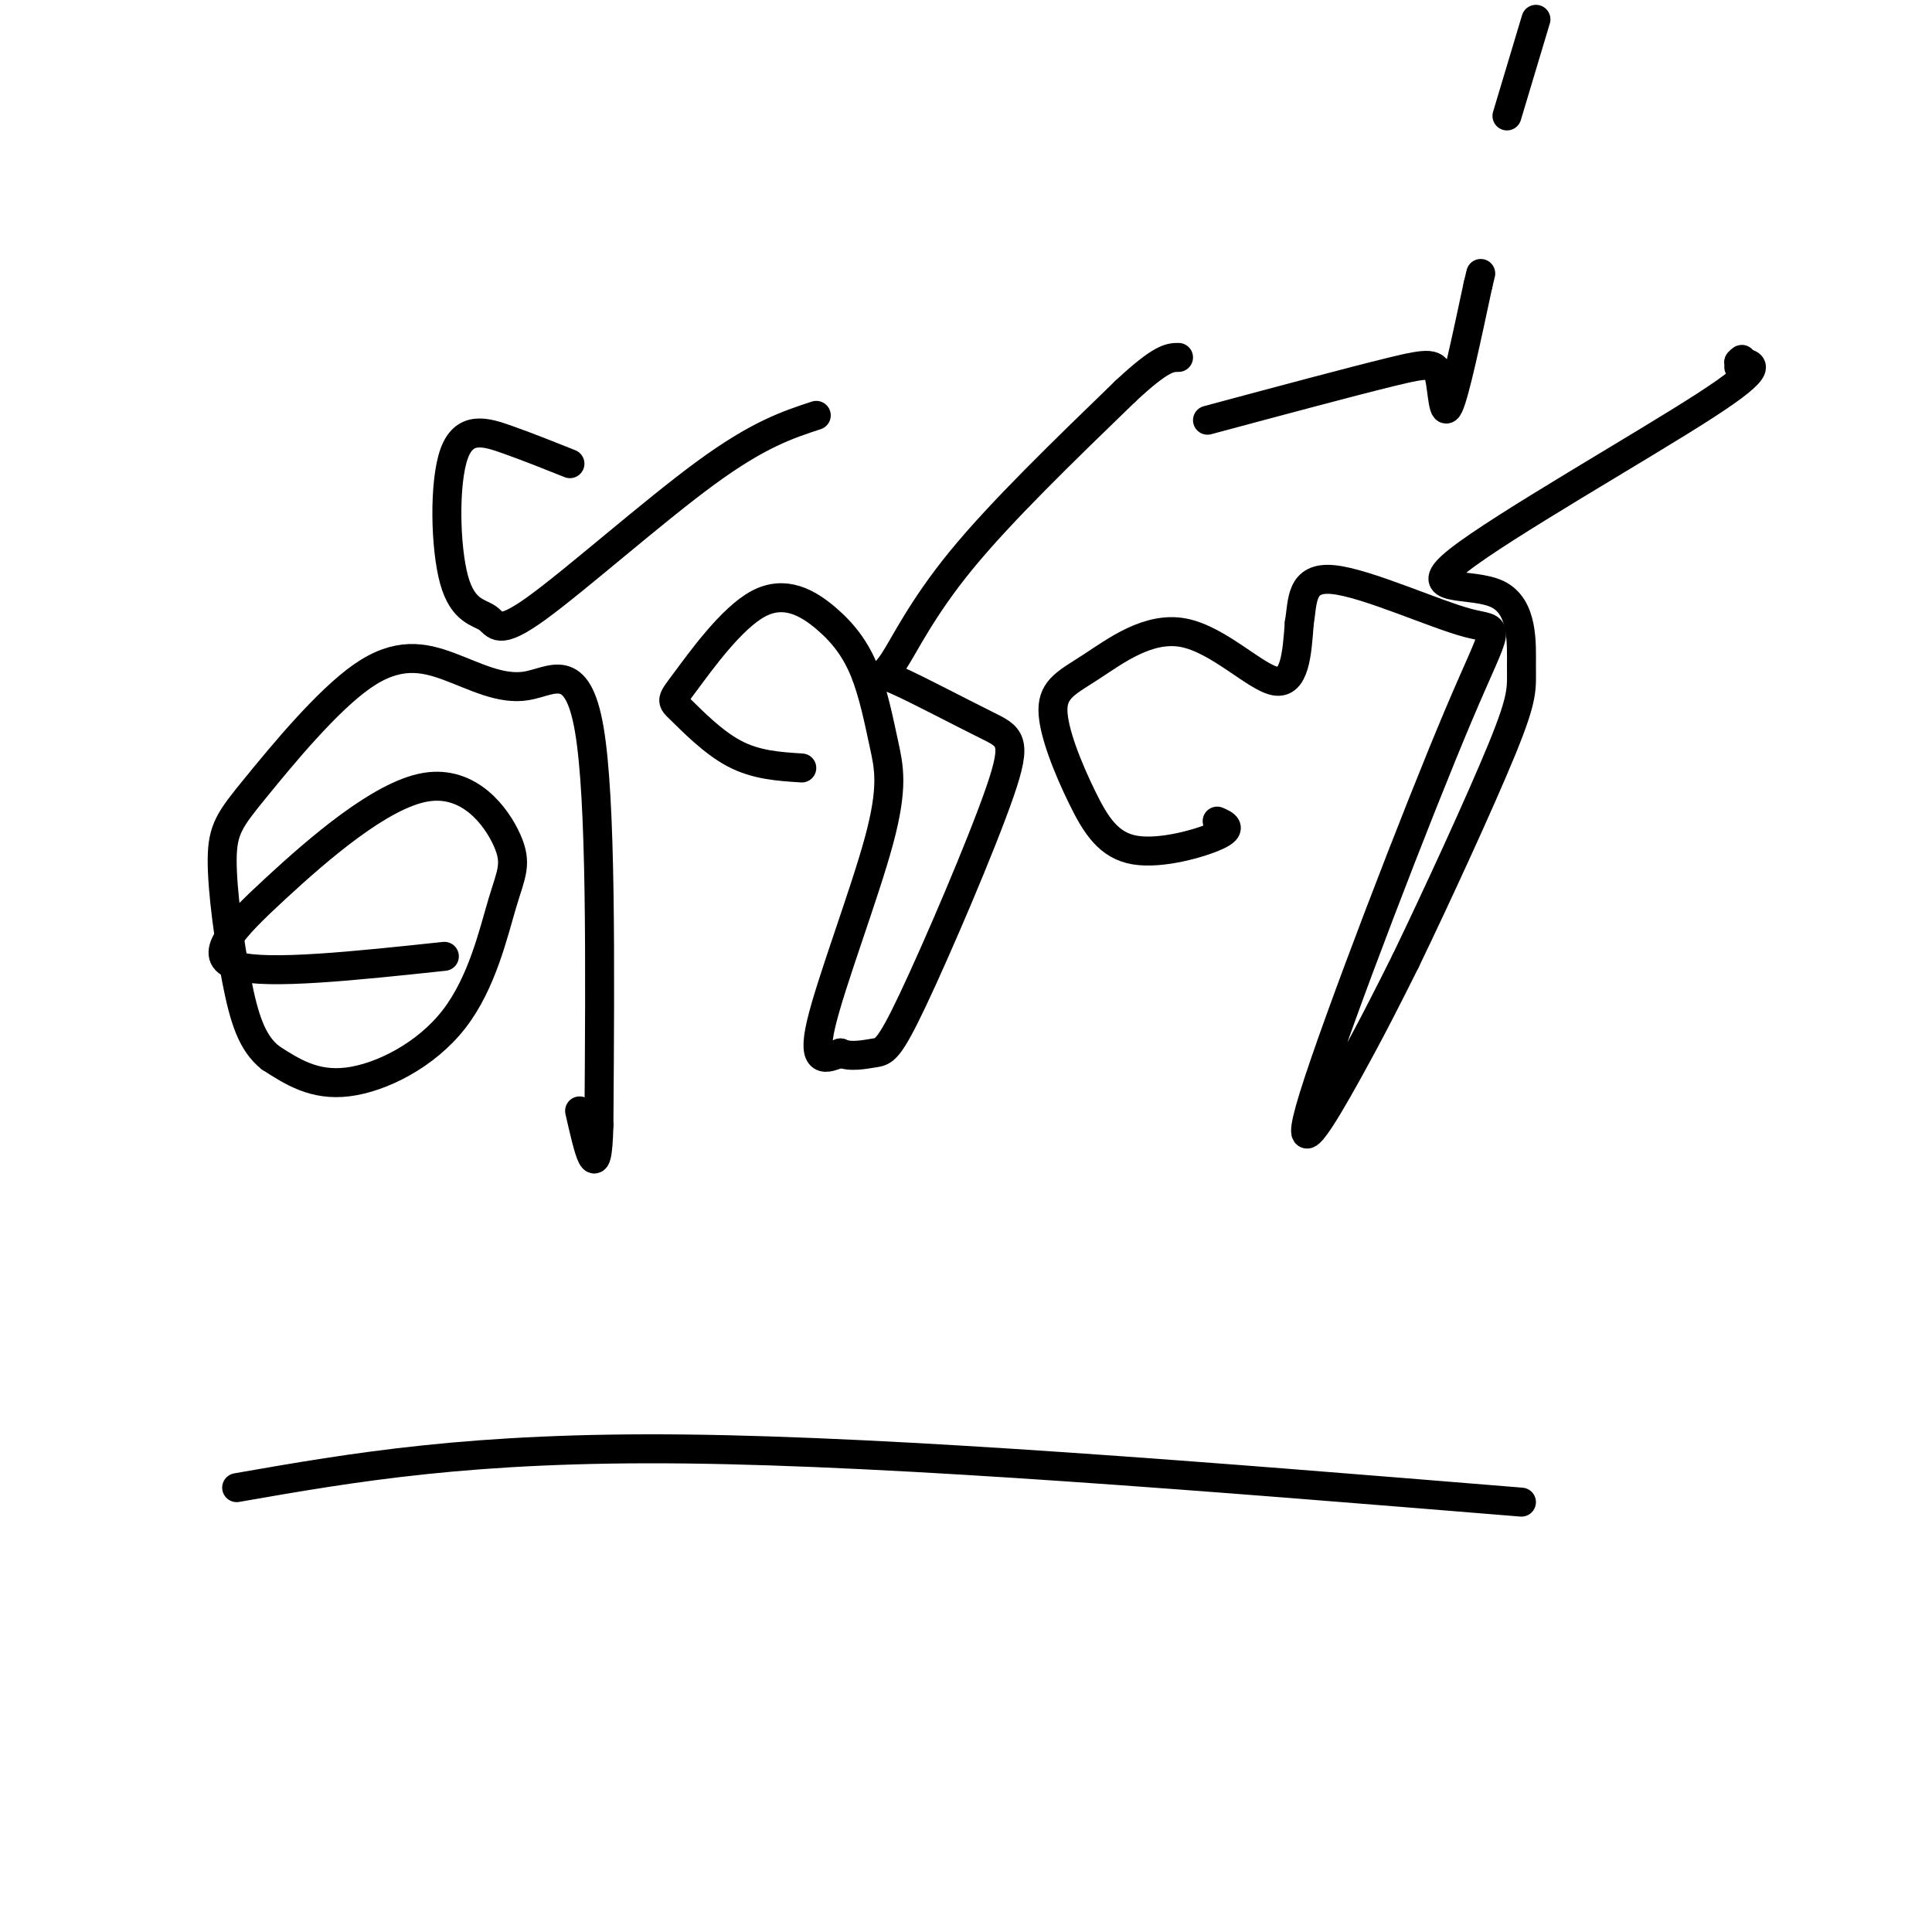
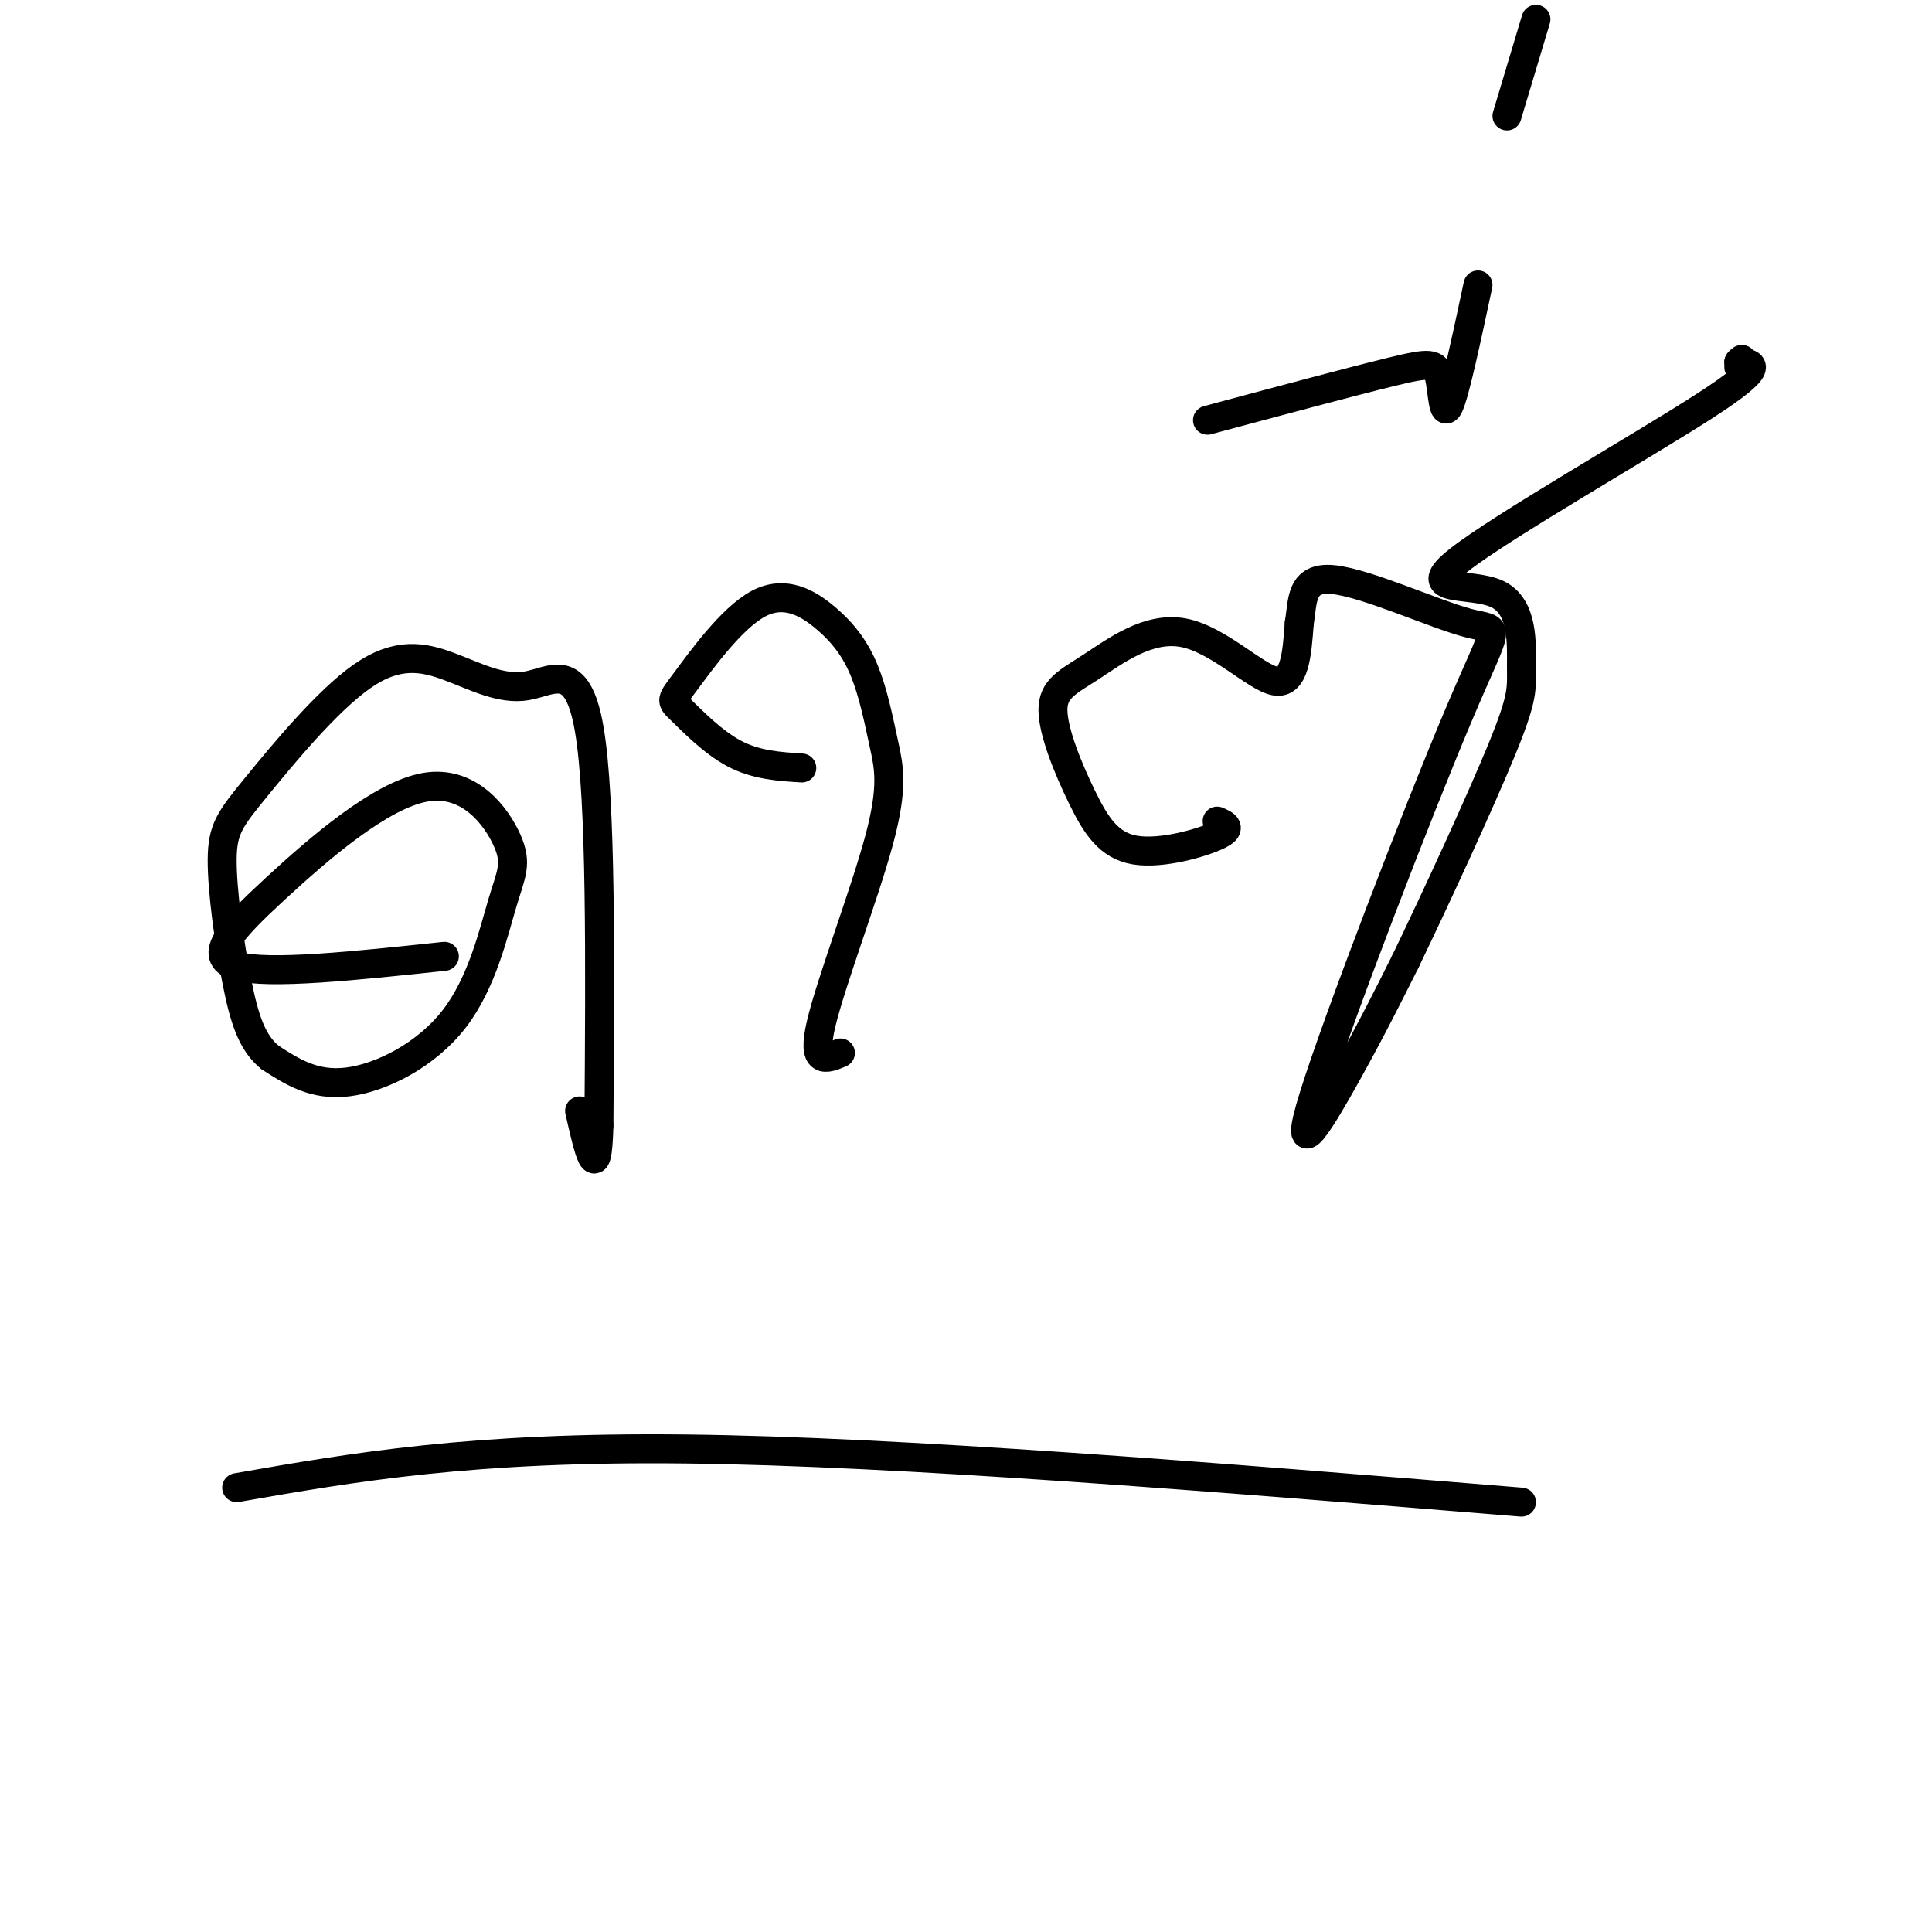
<svg xmlns="http://www.w3.org/2000/svg" viewBox="0 0 400 400" version="1.1">
  <g fill="none" stroke="rgb(0,0,0)" stroke-width="6" stroke-linecap="round" stroke-linejoin="round">
    <path d="M92,198c-18.277,1.947 -36.553,3.894 -43,2c-6.447,-1.894 -1.063,-7.630 8,-16c9.063,-8.370 21.806,-19.376 31,-21c9.194,-1.624 14.839,6.134 17,11c2.161,4.866 0.837,6.840 -1,13c-1.837,6.160 -4.187,16.505 -10,24c-5.813,7.495 -15.089,12.142 -22,13c-6.911,0.858 -11.455,-2.071 -16,-5" />
    <path d="M56,219c-3.844,-3.028 -5.453,-8.098 -7,-16c-1.547,-7.902 -3.033,-18.634 -3,-25c0.033,-6.366 1.586,-8.364 7,-15c5.414,-6.636 14.691,-17.911 22,-23c7.309,-5.089 12.650,-3.993 18,-2c5.350,1.993 10.710,4.883 16,4c5.290,-0.883 10.512,-5.538 13,9c2.488,14.538 2.244,48.269 2,82" />
    <path d="M124,233c-0.333,13.167 -2.167,5.083 -4,-3" />
-     <path d="M118,96c-4.301,-1.719 -8.603,-3.438 -13,-5c-4.397,-1.562 -8.891,-2.969 -11,3c-2.109,5.969 -1.833,19.312 0,26c1.833,6.688 5.223,6.720 7,8c1.777,1.280 1.940,3.806 10,-2c8.060,-5.806 24.017,-19.945 35,-28c10.983,-8.055 16.991,-10.028 23,-12" />
    <path d="M166,159c-4.737,-0.299 -9.473,-0.597 -14,-3c-4.527,-2.403 -8.844,-6.909 -11,-9c-2.156,-2.091 -2.152,-1.765 1,-6c3.152,-4.235 9.452,-13.030 15,-16c5.548,-2.970 10.343,-0.114 14,3c3.657,3.114 6.176,6.486 8,11c1.824,4.514 2.953,10.169 4,15c1.047,4.831 2.013,8.839 -1,20c-3.013,11.161 -10.004,29.475 -12,38c-1.996,8.525 1.002,7.263 4,6" />
-     <path d="M174,218c2.004,0.947 5.016,0.315 7,0c1.984,-0.315 2.942,-0.313 8,-11c5.058,-10.687 14.215,-32.064 18,-43c3.785,-10.936 2.196,-11.430 -3,-14c-5.196,-2.570 -14.001,-7.215 -18,-9c-3.999,-1.785 -3.192,-0.711 -1,-4c2.192,-3.289 5.769,-10.940 14,-21c8.231,-10.060 21.115,-22.530 34,-35" />
-     <path d="M233,81c7.500,-7.000 9.250,-7.000 11,-7" />
    <path d="M252,170c1.649,0.727 3.299,1.454 0,3c-3.299,1.546 -11.545,3.910 -17,3c-5.455,-0.910 -8.117,-5.094 -11,-11c-2.883,-5.906 -5.985,-13.533 -6,-18c-0.015,-4.467 3.058,-5.775 8,-9c4.942,-3.225 11.754,-8.368 19,-7c7.246,1.368 14.928,9.248 19,10c4.072,0.752 4.536,-5.624 5,-12" />
    <path d="M269,129c0.763,-4.476 0.170,-9.667 7,-9c6.830,0.667 21.081,7.193 28,9c6.919,1.807 6.504,-1.103 -2,19c-8.504,20.103 -25.097,63.220 -30,79c-4.903,15.780 1.885,4.223 7,-5c5.115,-9.223 8.558,-16.111 12,-23" />
    <path d="M291,199c6.154,-12.740 15.539,-33.091 20,-44c4.461,-10.909 3.999,-12.376 4,-17c0.001,-4.624 0.464,-12.404 -5,-15c-5.464,-2.596 -16.856,-0.007 -8,-7c8.856,-6.993 37.959,-23.570 51,-32c13.041,-8.430 10.021,-8.715 7,-9" />
    <path d="M360,75c1.167,-1.333 0.583,-0.167 0,1" />
    <path d="M250,87c14.952,-4.012 29.905,-8.024 38,-10c8.095,-1.976 9.333,-1.917 10,1c0.667,2.917 0.762,8.690 2,6c1.238,-2.690 3.619,-13.845 6,-25" />
-     <path d="M306,59c1.000,-4.167 0.500,-2.083 0,0" />
    <path d="M312,24c0.000,0.000 6.000,-20.000 6,-20" />
    <path d="M49,308c24.333,-4.250 48.667,-8.500 93,-8c44.333,0.500 108.667,5.750 173,11" />
  </g>
</svg>